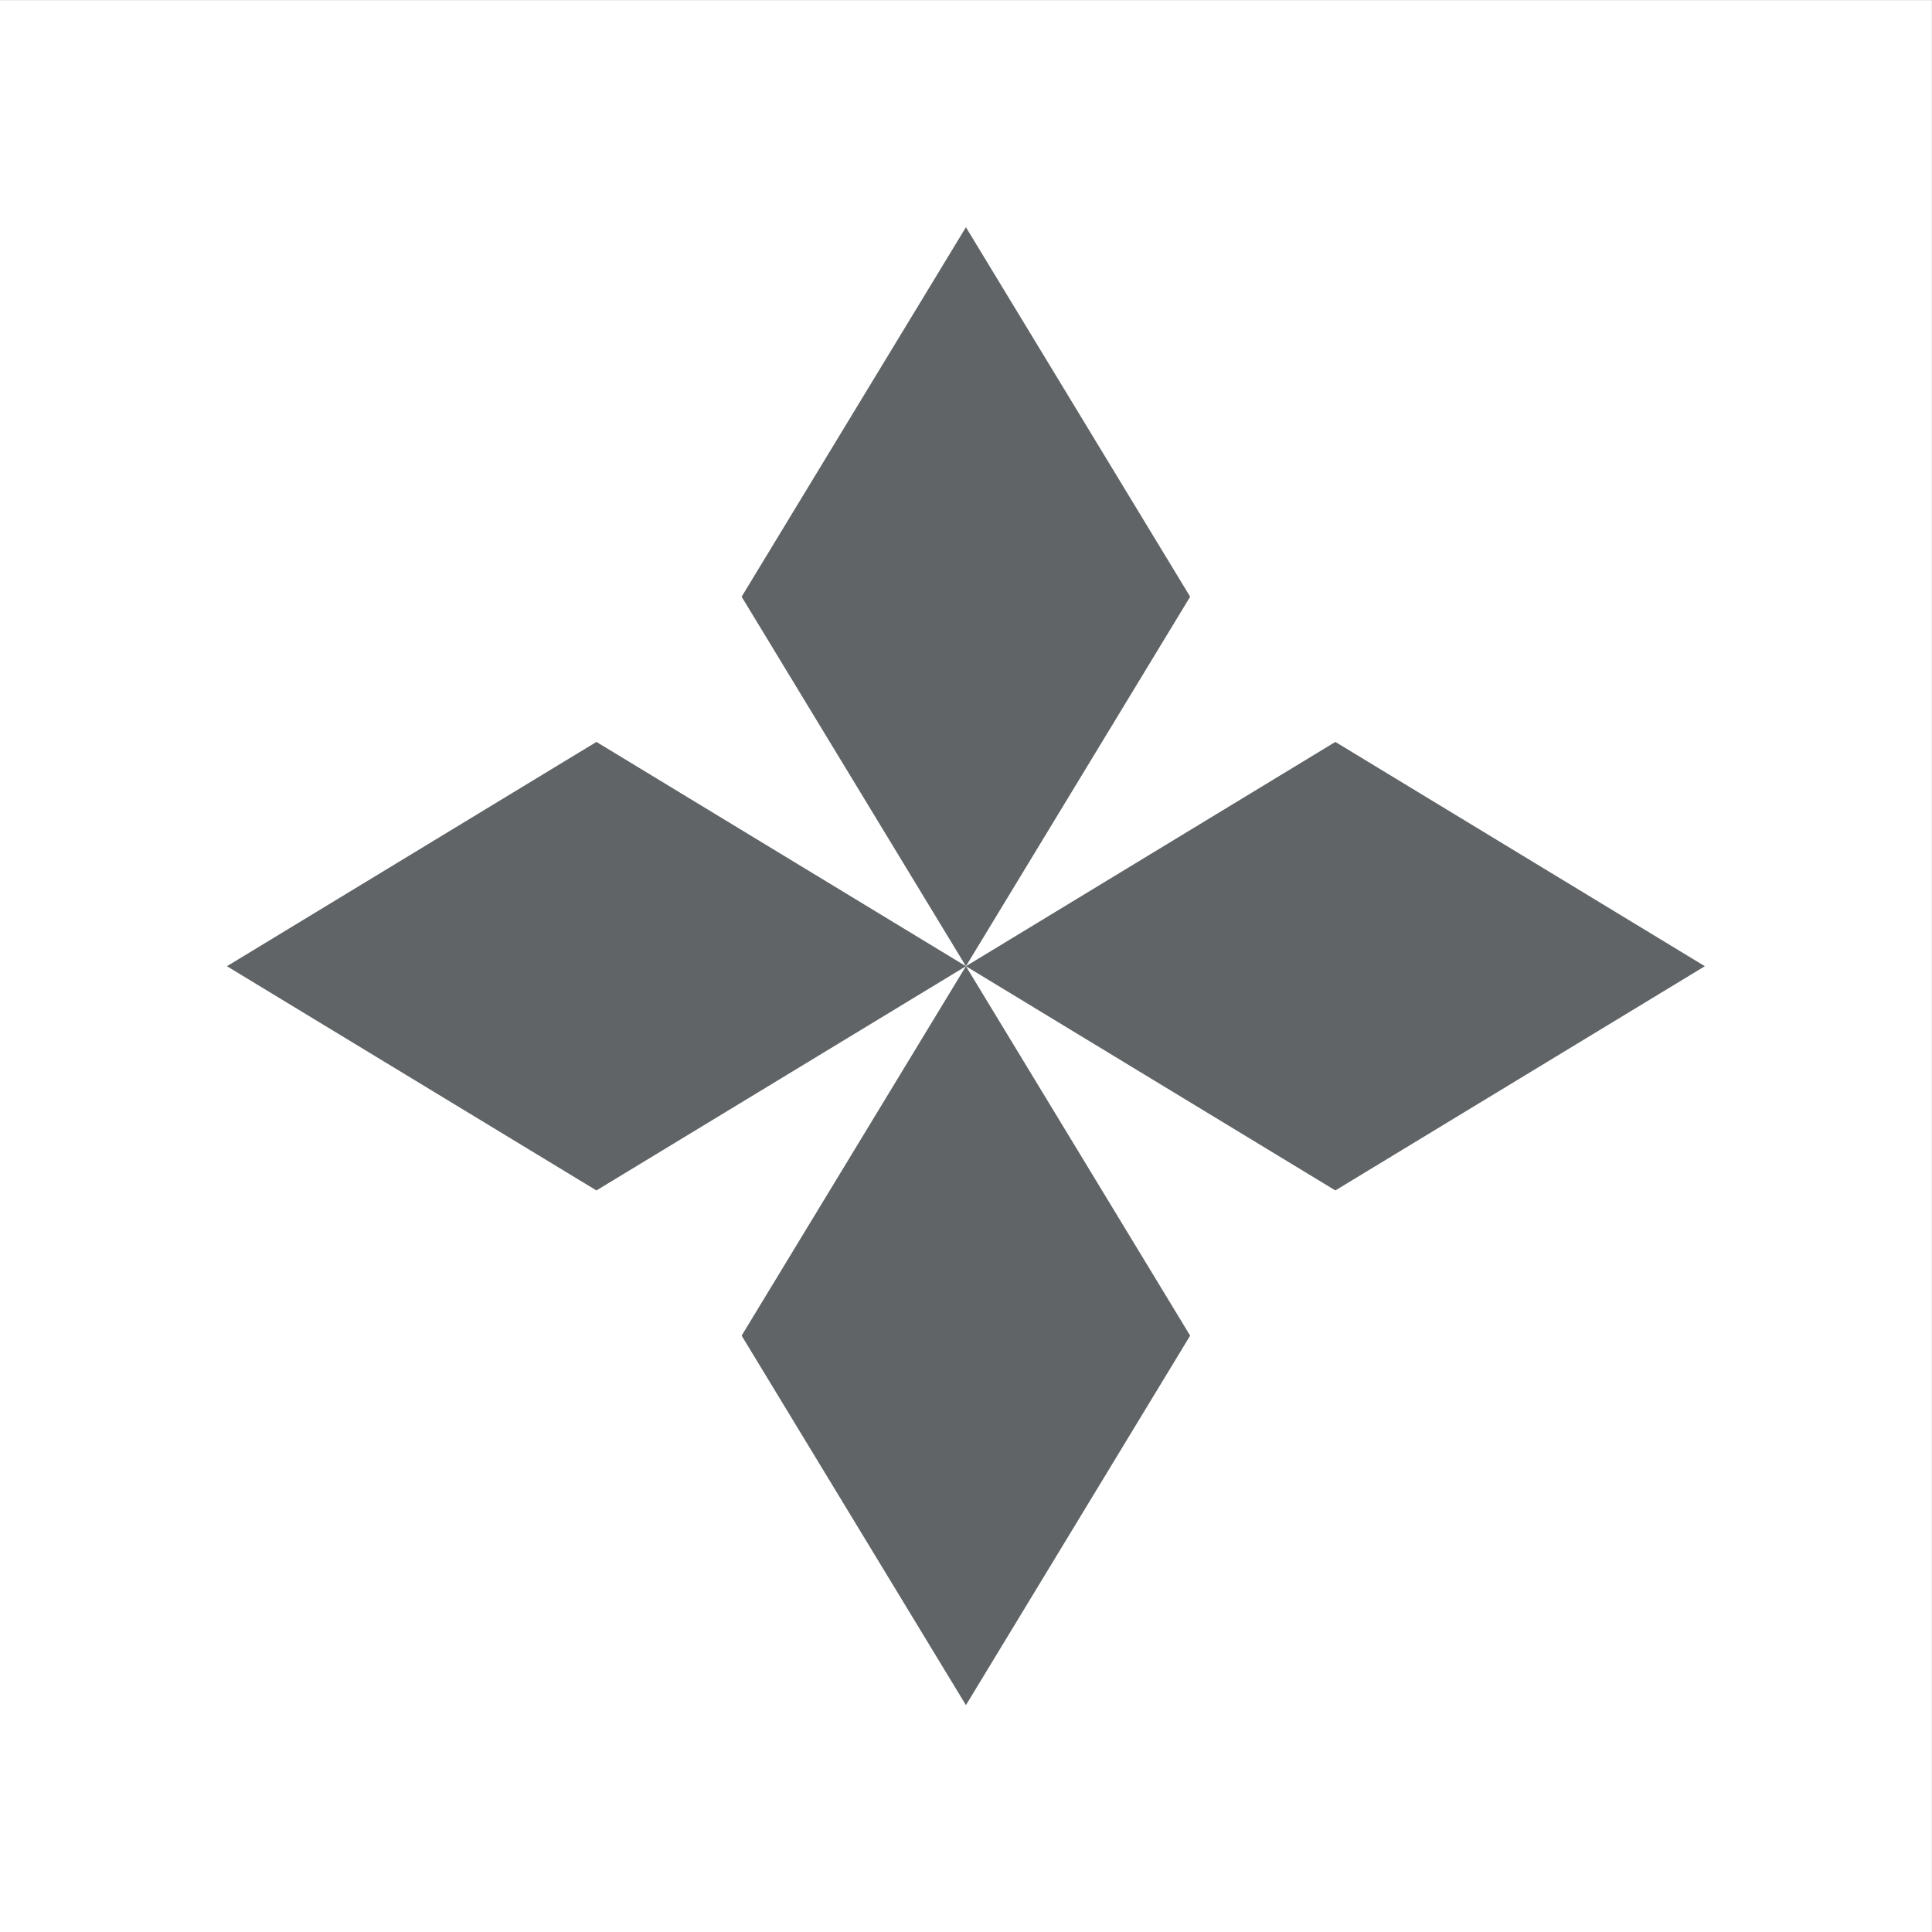
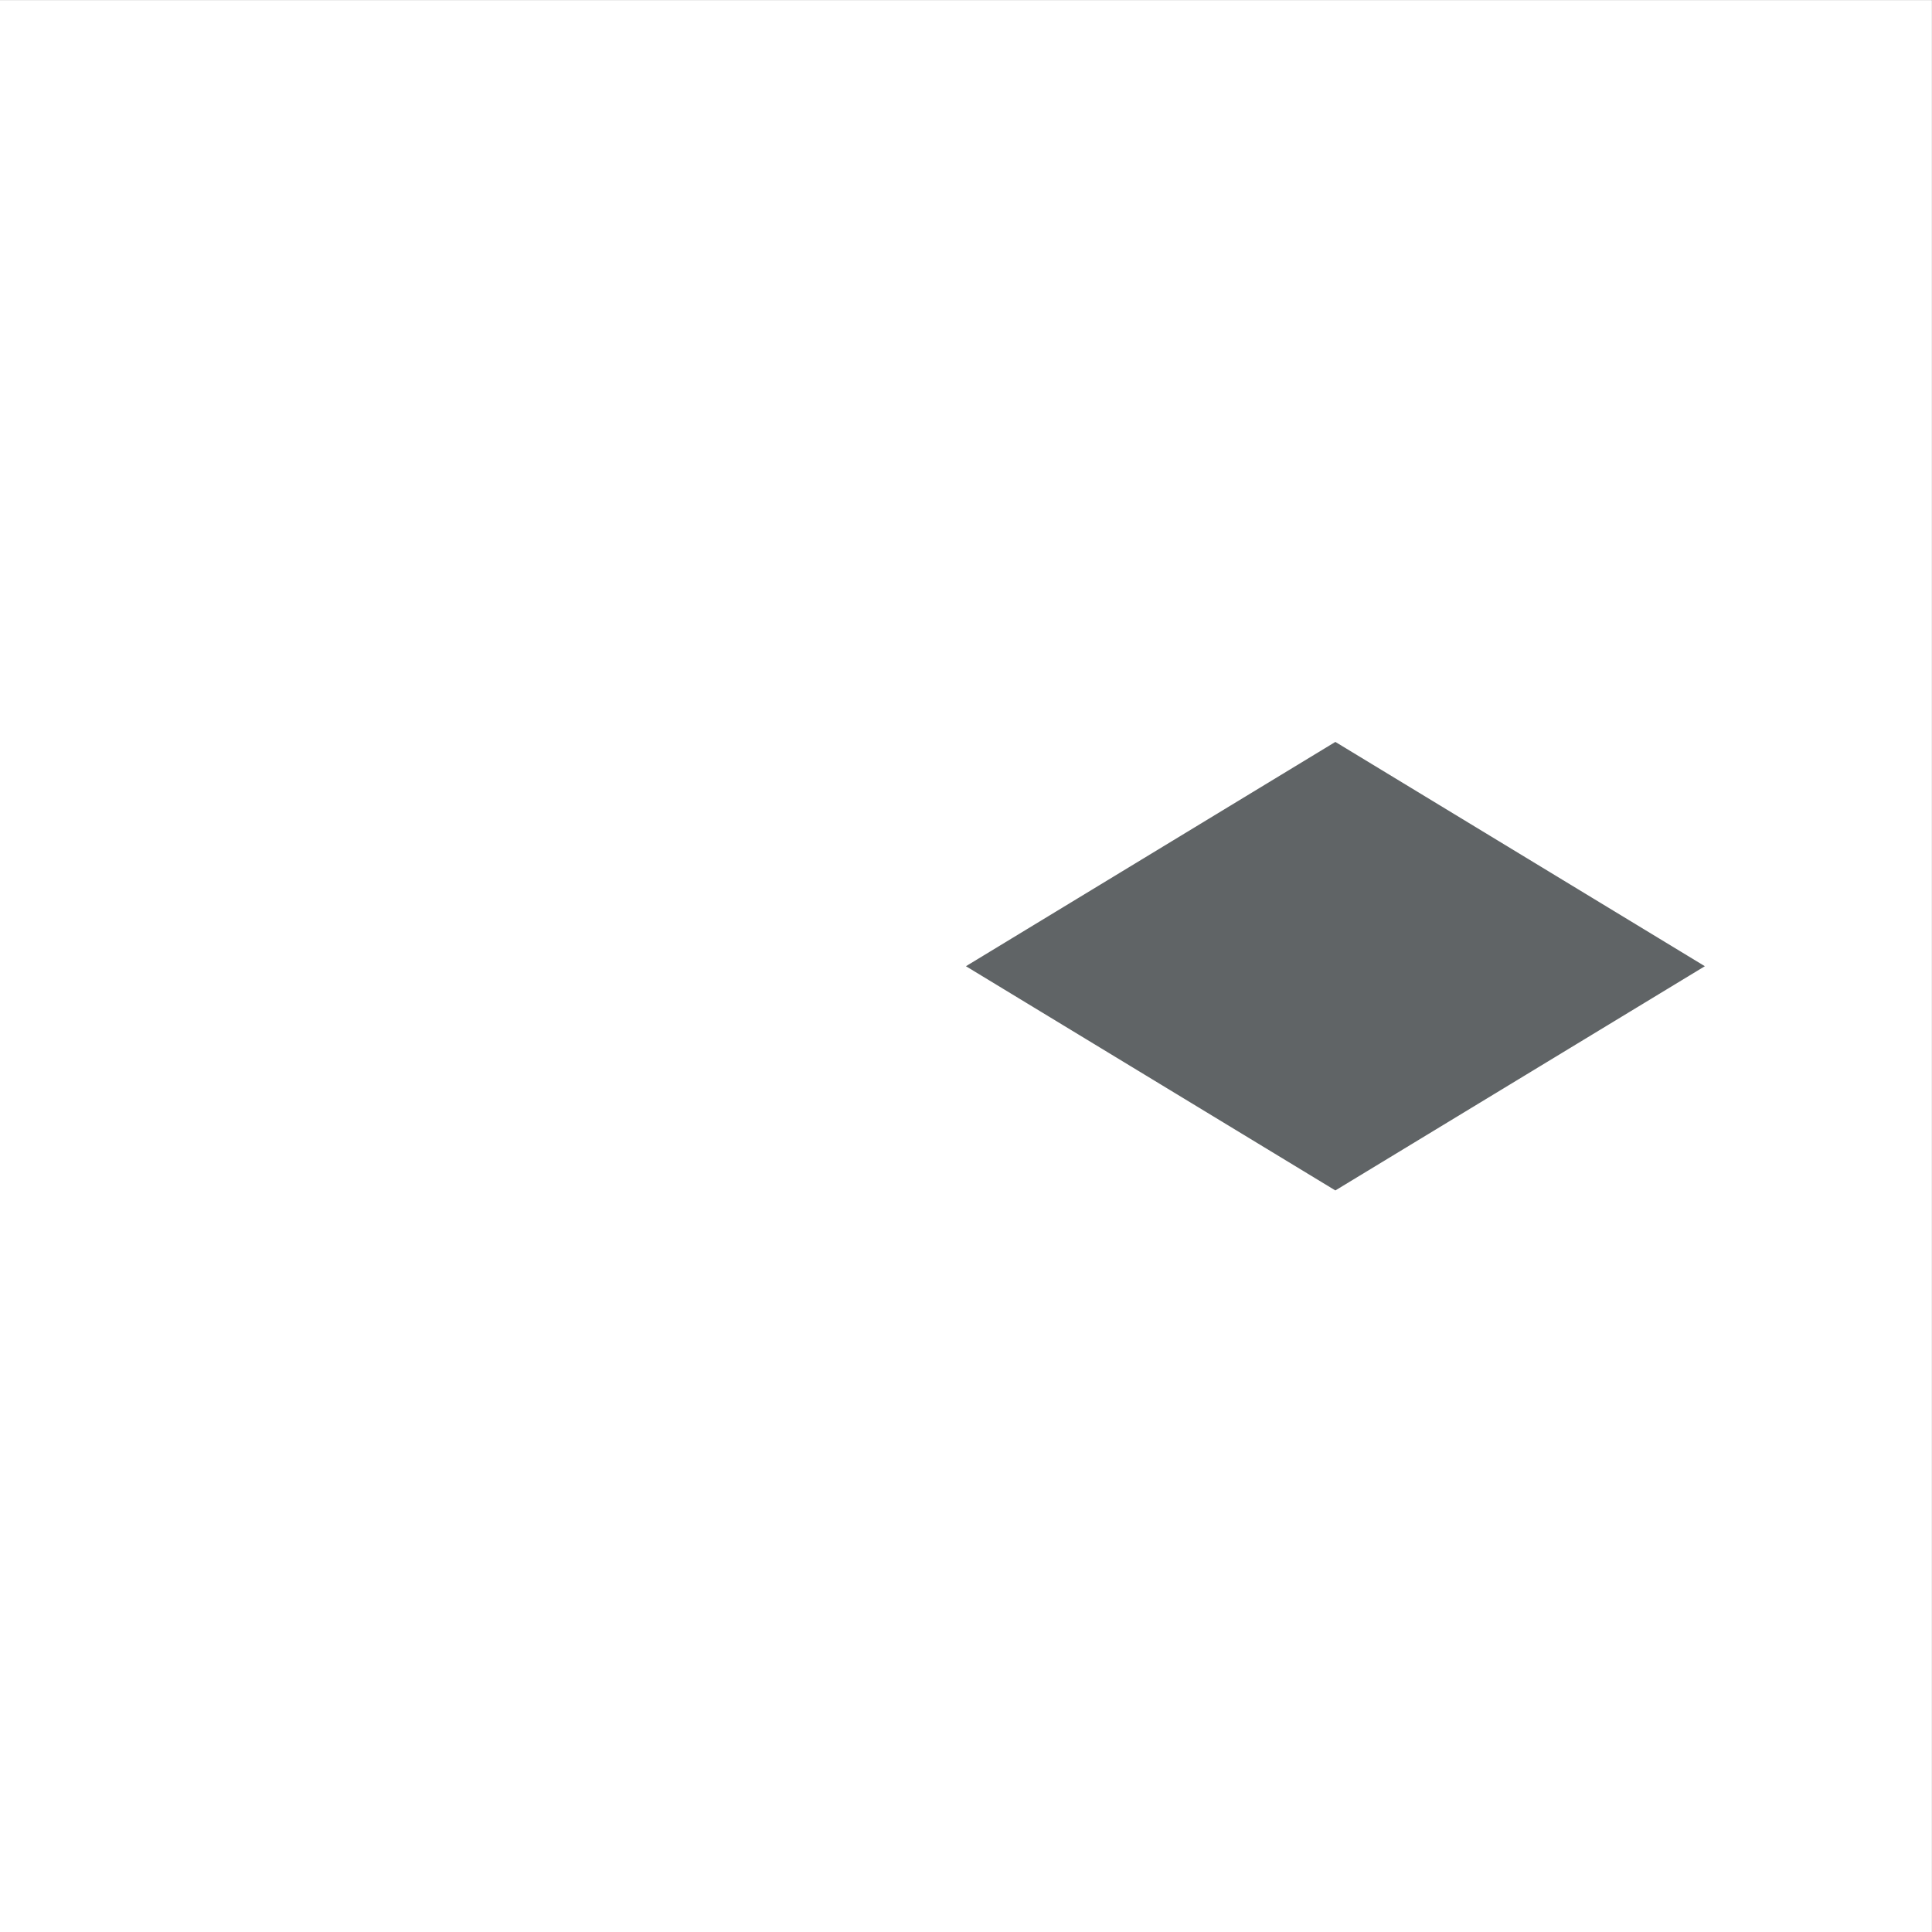
<svg xmlns="http://www.w3.org/2000/svg" xml:space="preserve" width="2.709mm" height="2.709mm" version="1.1" style="shape-rendering:geometricPrecision; text-rendering:geometricPrecision; image-rendering:optimizeQuality; fill-rule:evenodd; clip-rule:evenodd" viewBox="0 0 270.9 270.9">
  <rect x="0" y="0" width="270.9" height="270.9" fill="#333333" stroke="none" />
  <defs>
    <style type="text/css">
   
    .fil1 {fill:#606466}
    .fil0 {fill:white}
   
  </style>
  </defs>
  <g id="Слой_x0020_1">
    <rect class="fil0" x="-0.03" y="0.01" width="270.92" height="270.92" />
    <g id="_2290368517312">
      <g>
-         <polygon class="fil1" points="135.44,31.86 166.88,83.67 135.44,135.48 103.99,83.67 " />
-         <polygon class="fil1" points="135.44,239.09 166.88,187.28 135.44,135.48 103.99,187.28 " />
-       </g>
+         </g>
      <g>
-         <polygon class="fil1" points="31.82,135.48 83.63,104.03 135.44,135.48 83.63,166.92 " />
        <polygon class="fil1" points="239.05,135.48 187.24,104.03 135.44,135.48 187.24,166.92 " />
      </g>
    </g>
  </g>
</svg>